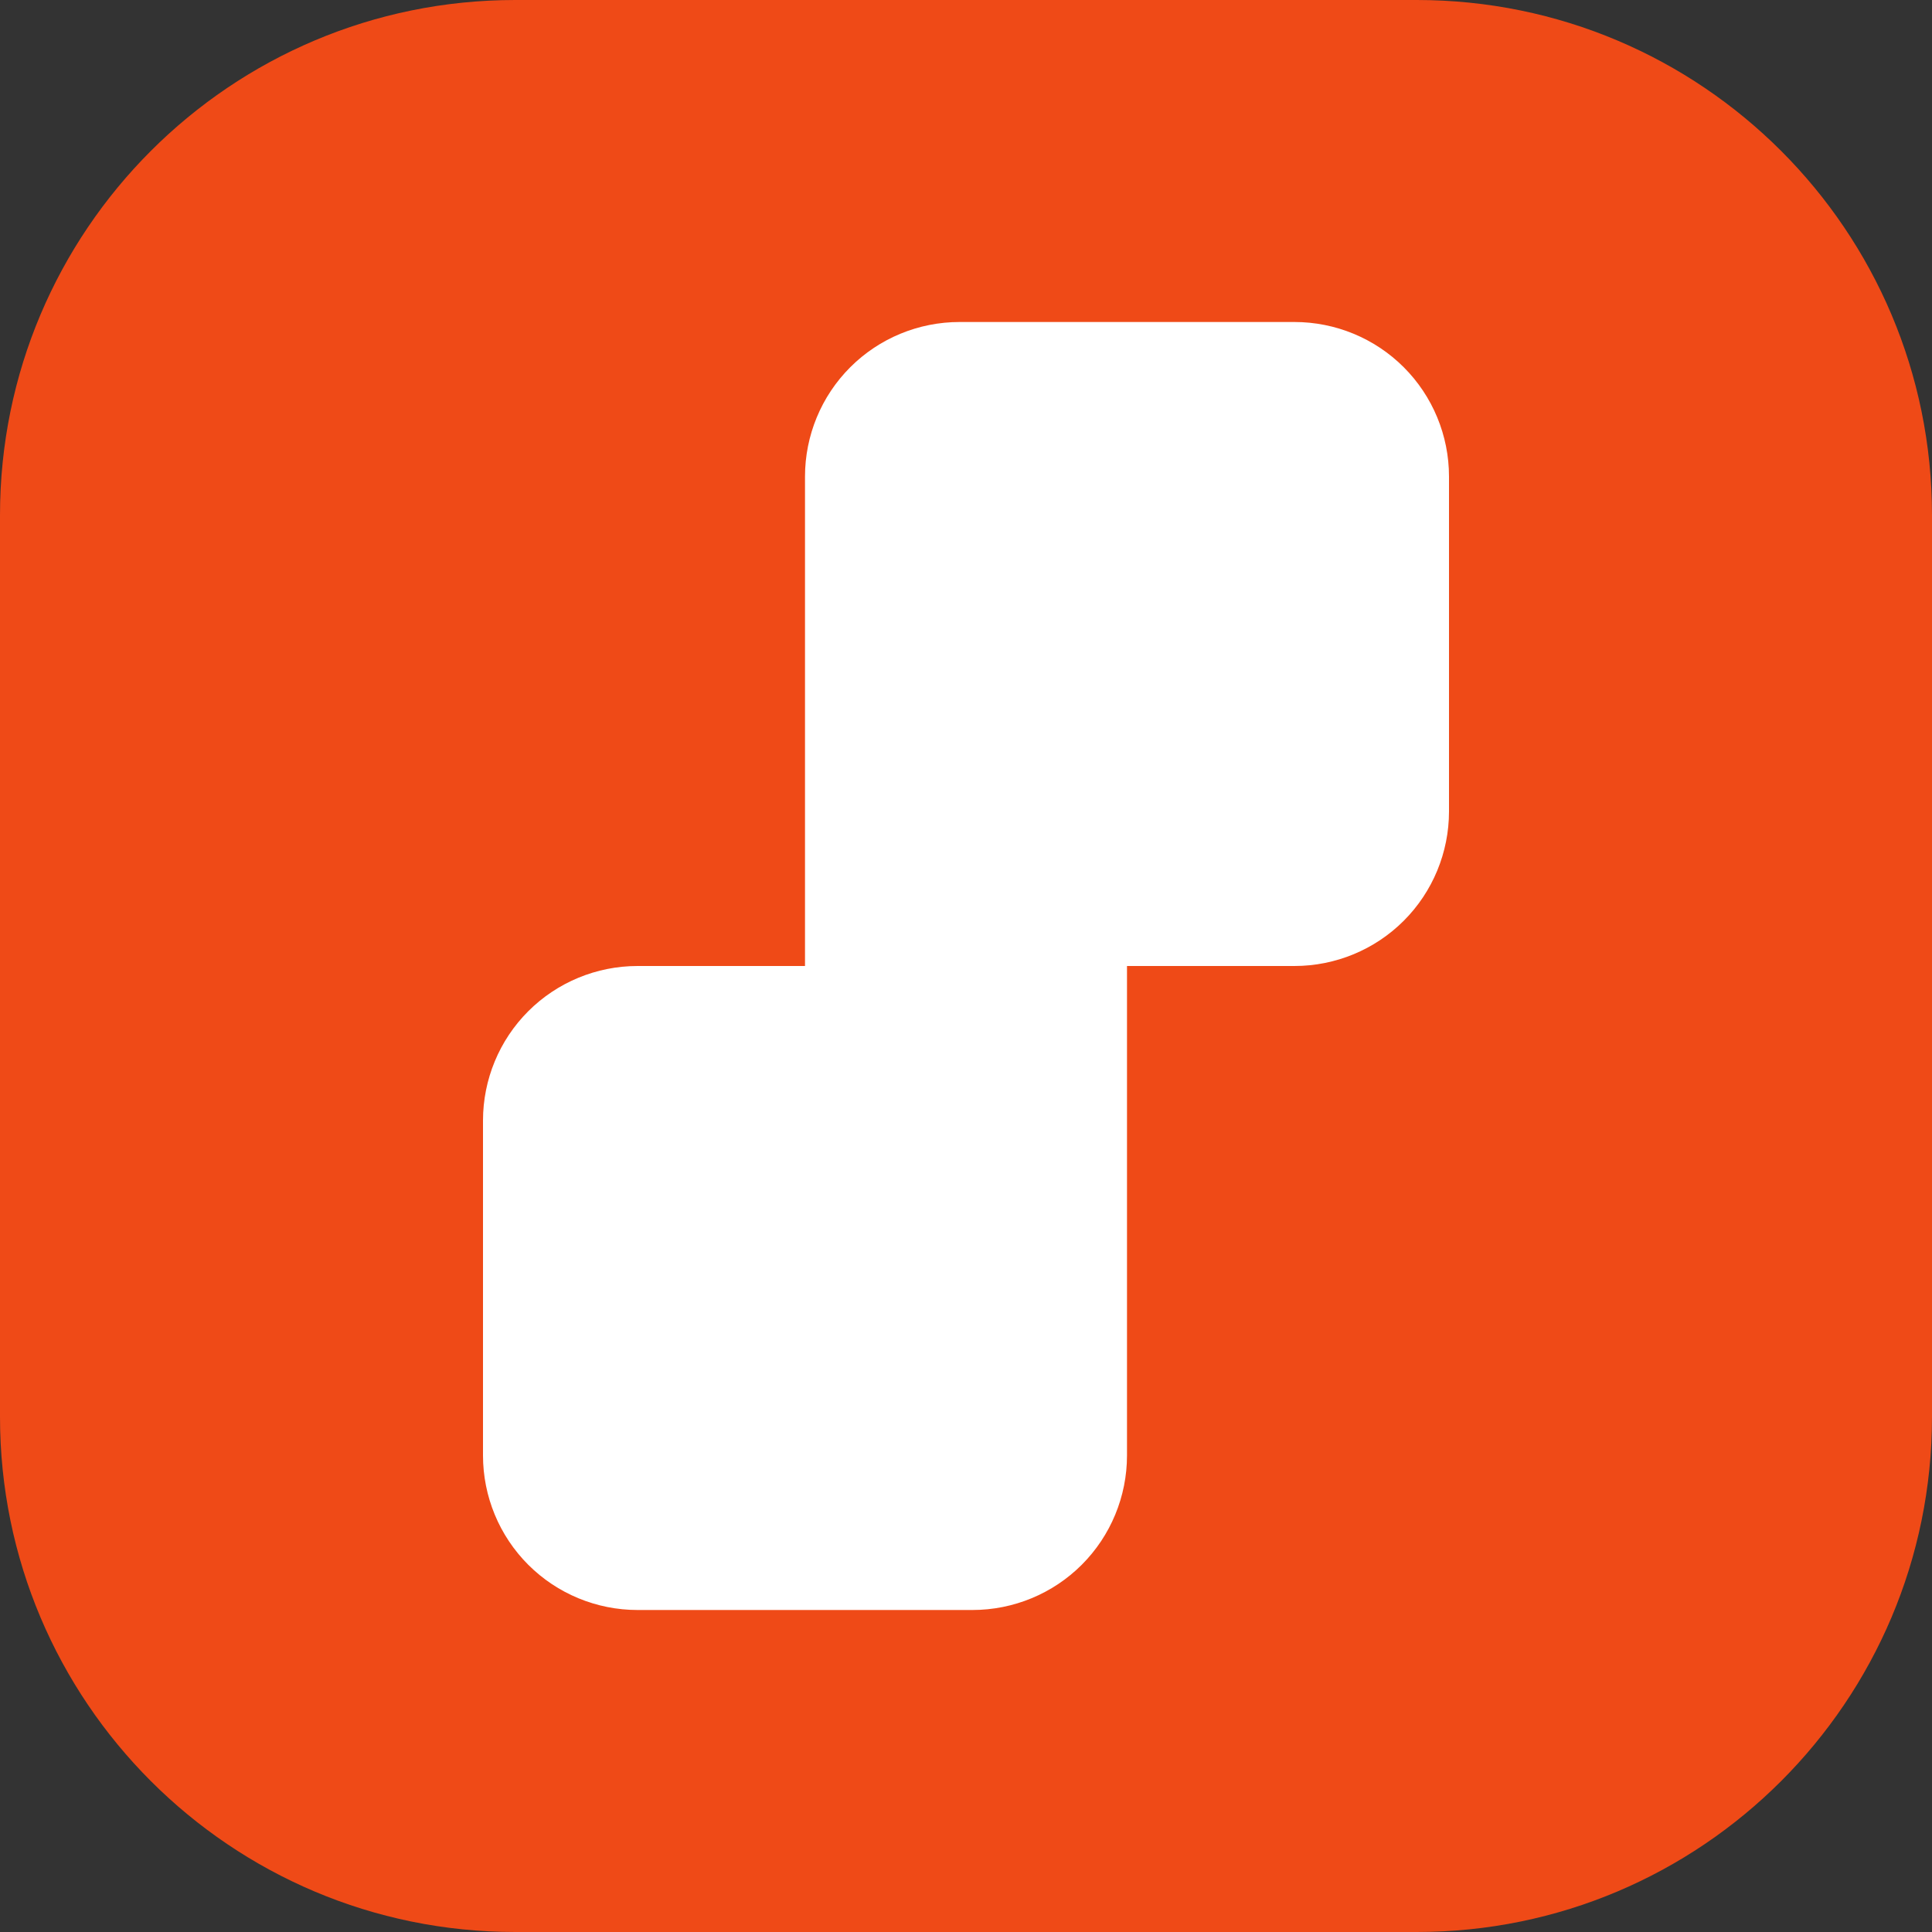
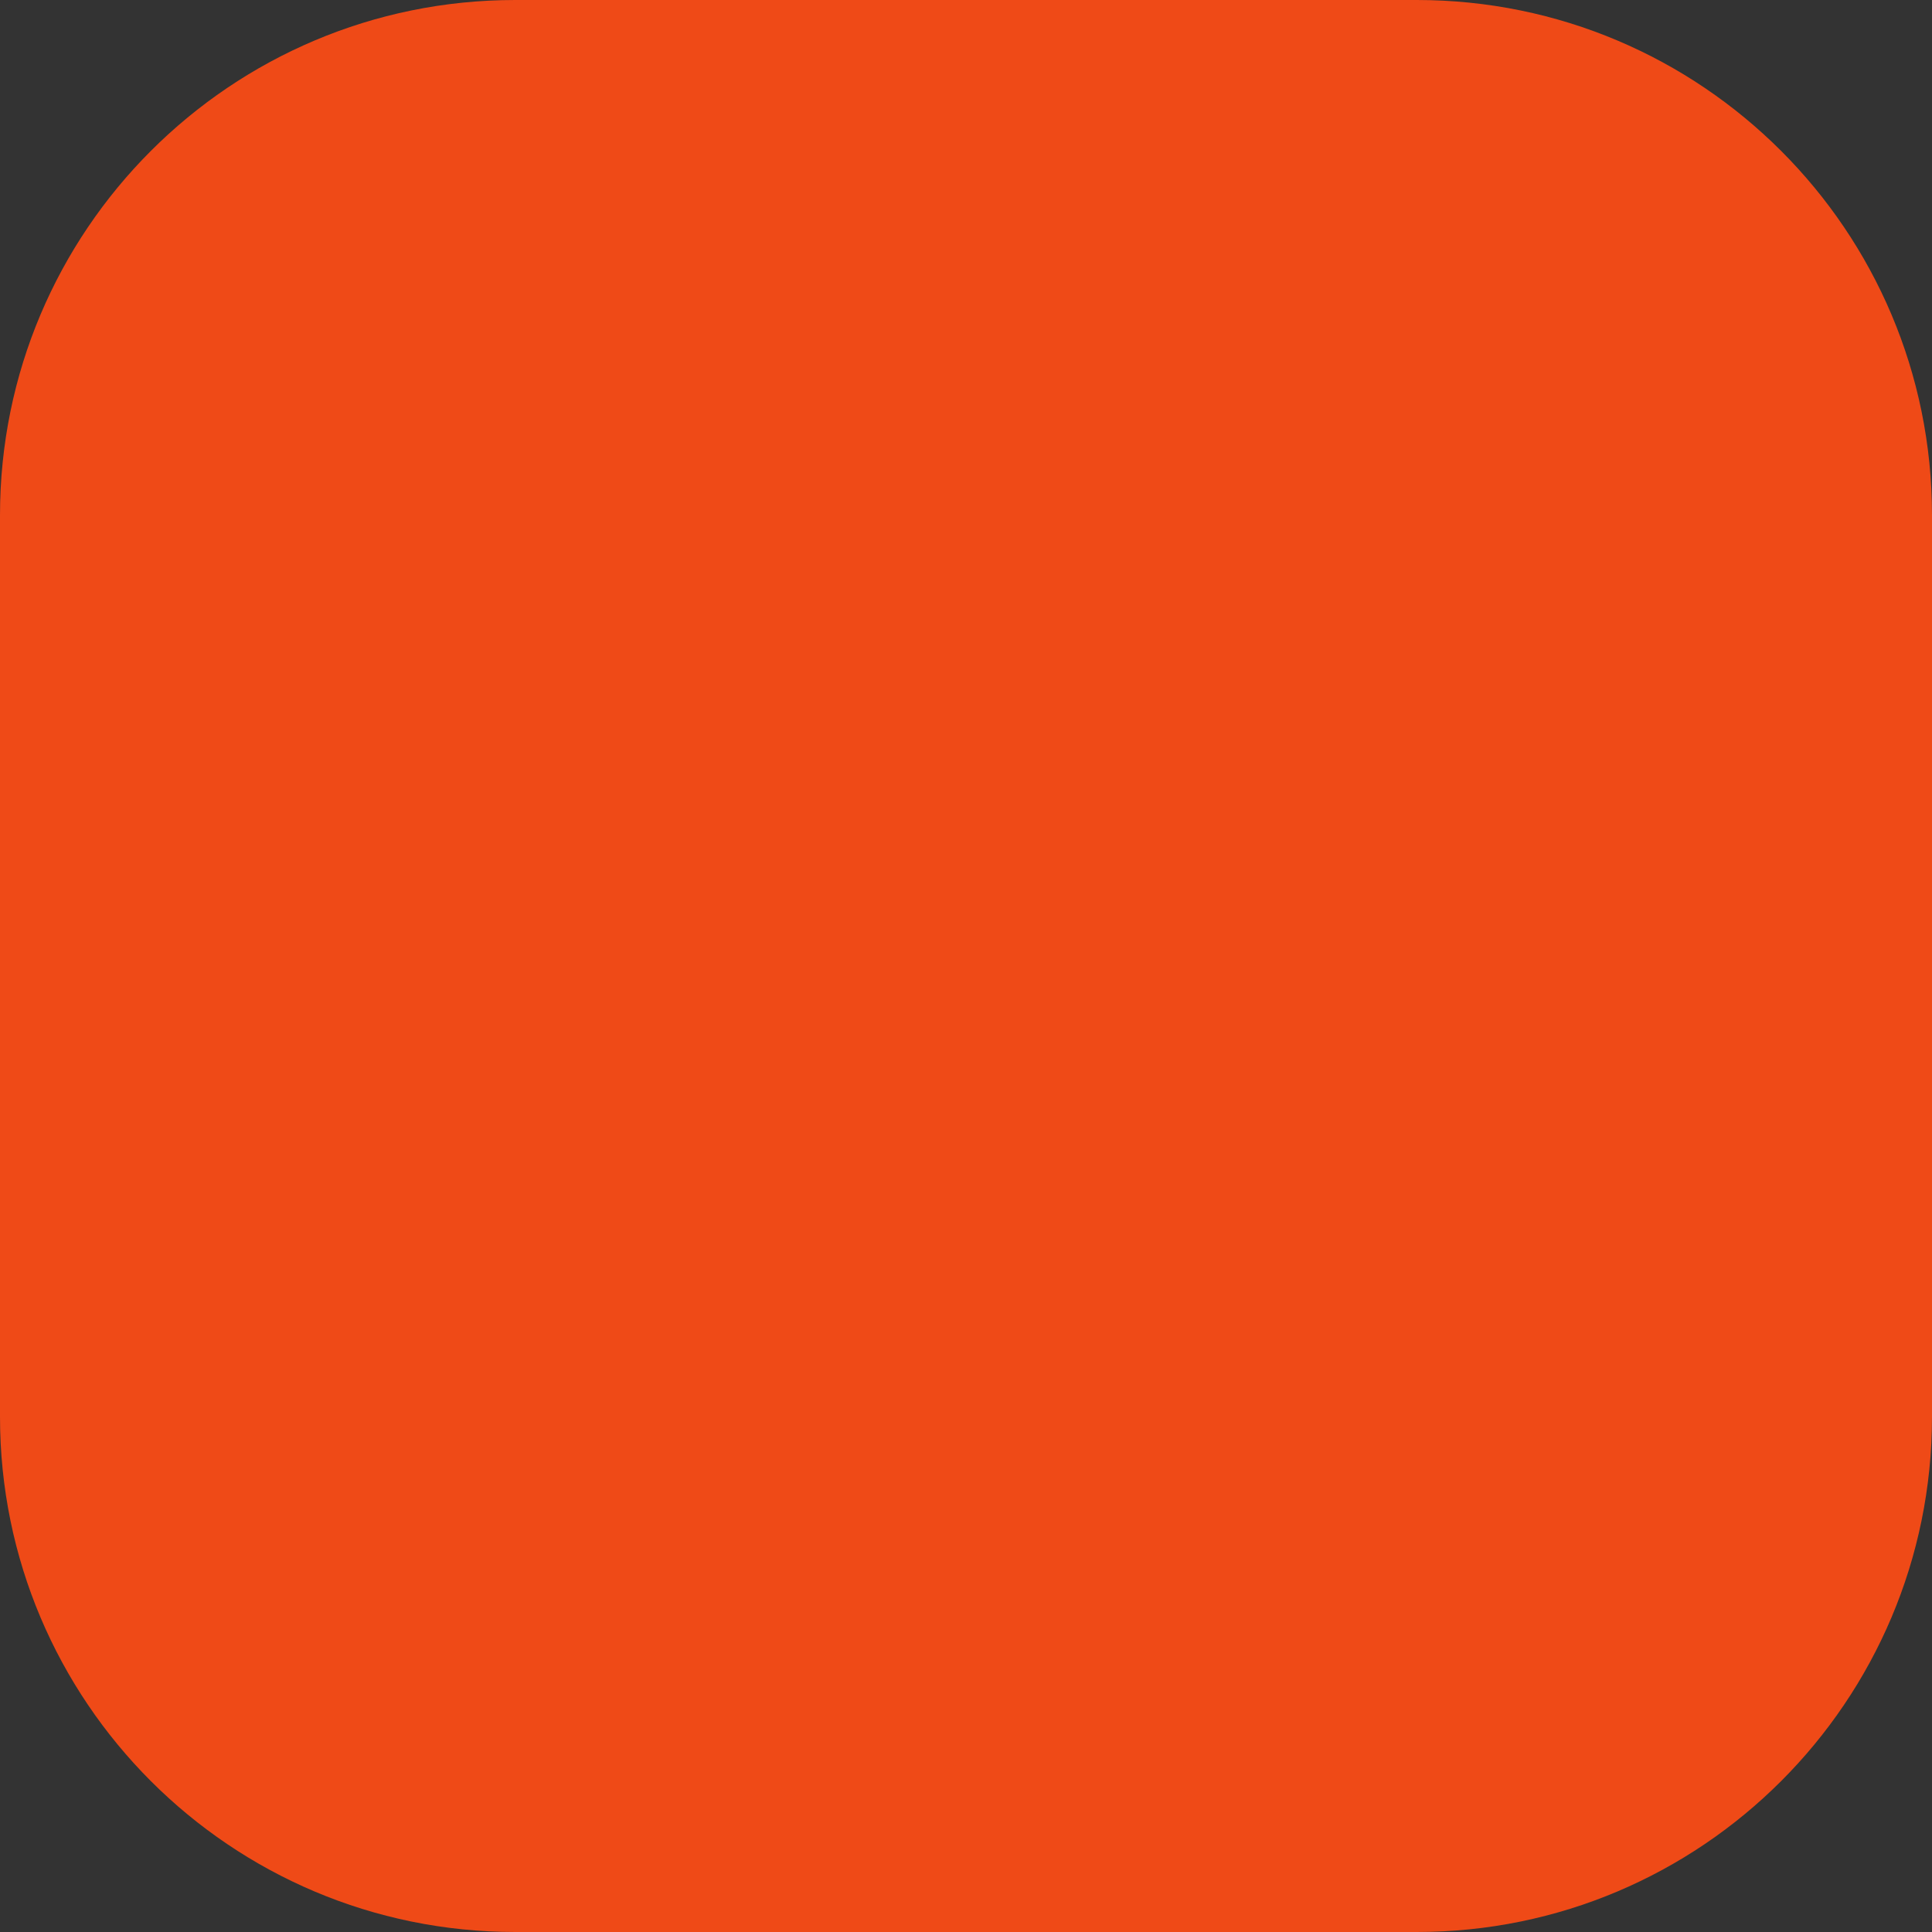
<svg xmlns="http://www.w3.org/2000/svg" width="24" height="24" viewBox="0 0 24 24" fill="none">
  <rect x="0" y="0" width="24" height="24" fill="#333333" stroke="none" />
  <g clip-path="url(#clip0_534_1555)">
    <path d="M17.6 0H6.4C2.865 0 0 2.865 0 6.4V17.6C0 21.135 2.865 24 6.4 24H17.6C21.135 24 24 21.135 24 17.6V6.4C24 2.865 21.135 0 17.6 0Z" fill="#EF4A17" />
-     <path d="M6 16H10V20H7.92C7.411 20 6.922 19.798 6.562 19.438C6.202 19.078 6 18.589 6 18.08V16ZM10 16H14V18.08C14 18.589 13.798 19.078 13.438 19.438C13.078 19.798 12.589 20 12.08 20H10V16ZM14 8H18V10.08C18 10.589 17.798 11.078 17.438 11.438C17.078 11.798 16.589 12 16.08 12H14V8ZM14 4H16.08C16.589 4 17.078 4.202 17.438 4.562C17.798 4.922 18 5.411 18 5.92V8H14V4ZM10 5.92C10 5.411 10.202 4.922 10.562 4.562C10.922 4.202 11.411 4 11.92 4H14V8H10V5.92ZM6 13.92C6 13.411 6.202 12.922 6.562 12.562C6.922 12.202 7.411 12 7.92 12H10V16H6V13.92ZM10 12H14V16H10V12ZM10 8H14V12H10V8Z" fill="white" />
  </g>
  <defs>
    <clipPath id="clip0_534_1555">
      <rect width="24" height="24" fill="white" />
    </clipPath>
  </defs>
</svg>